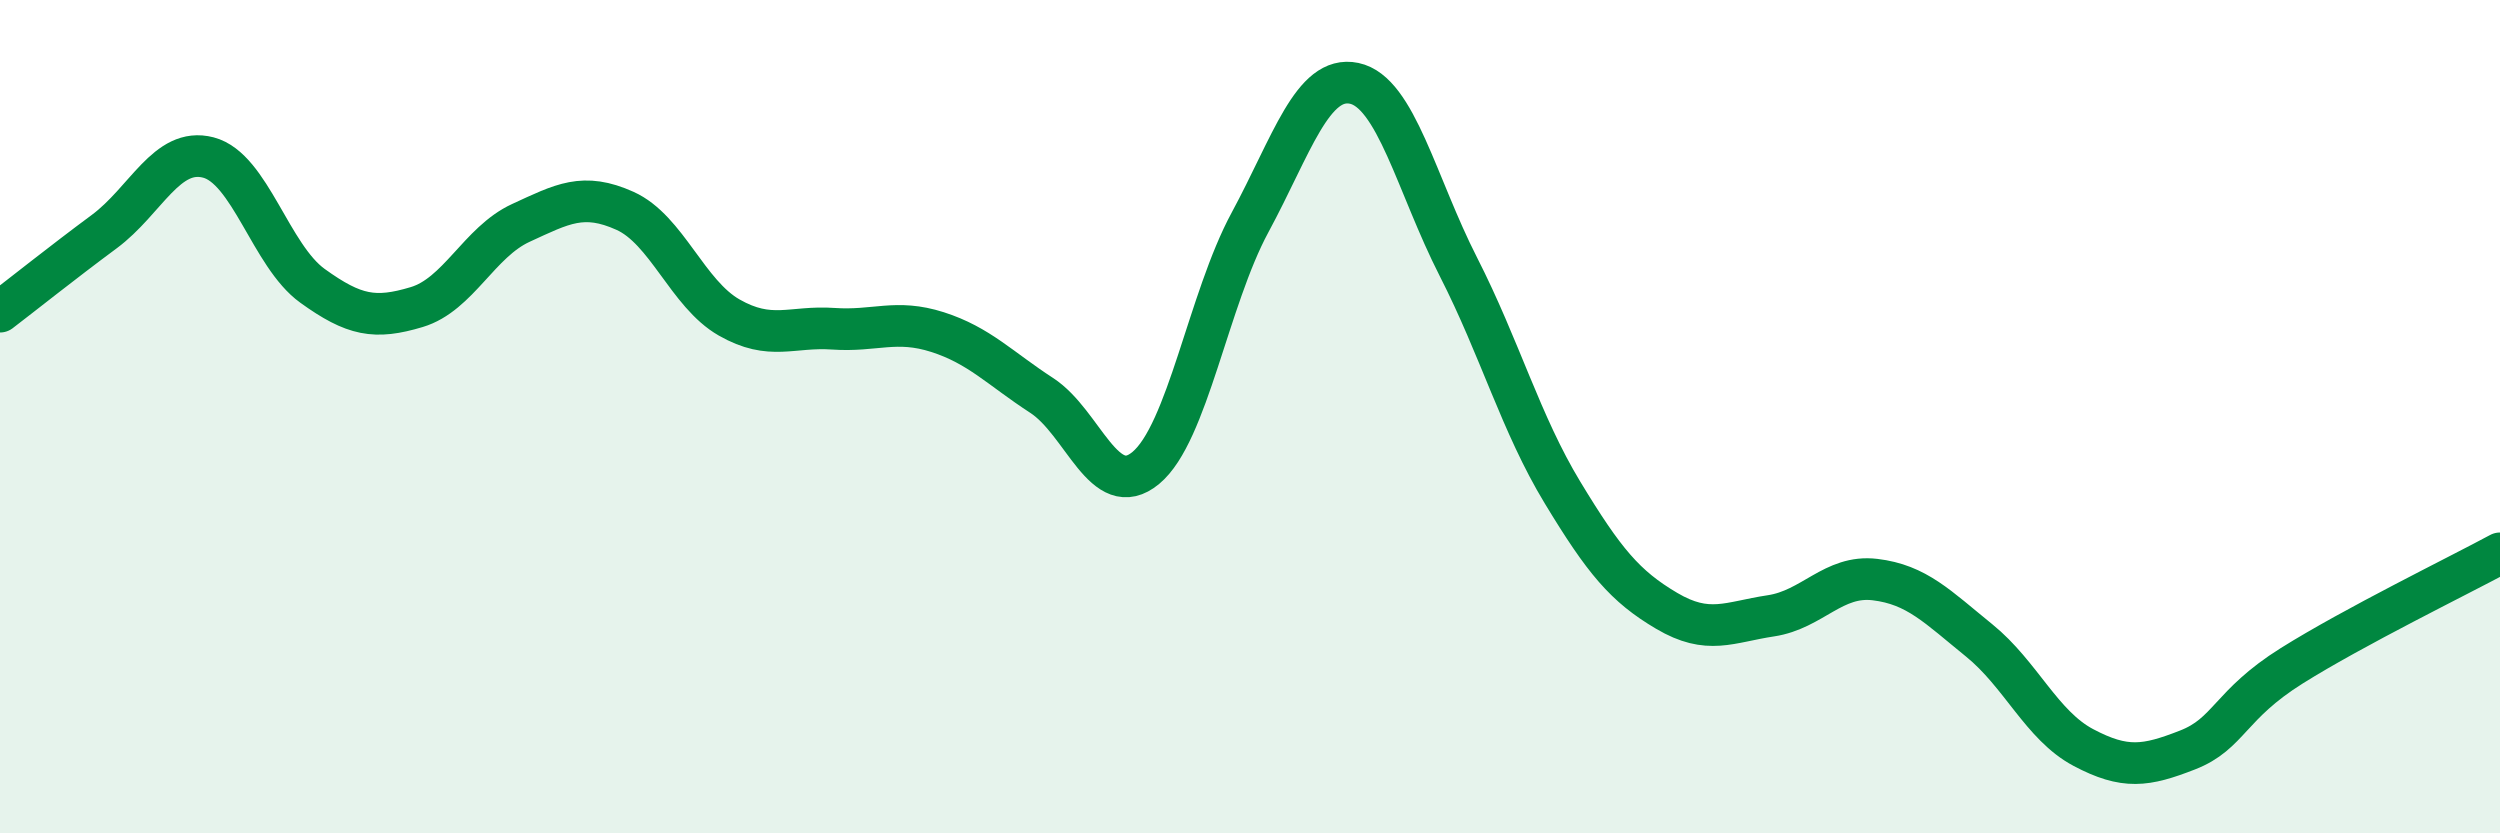
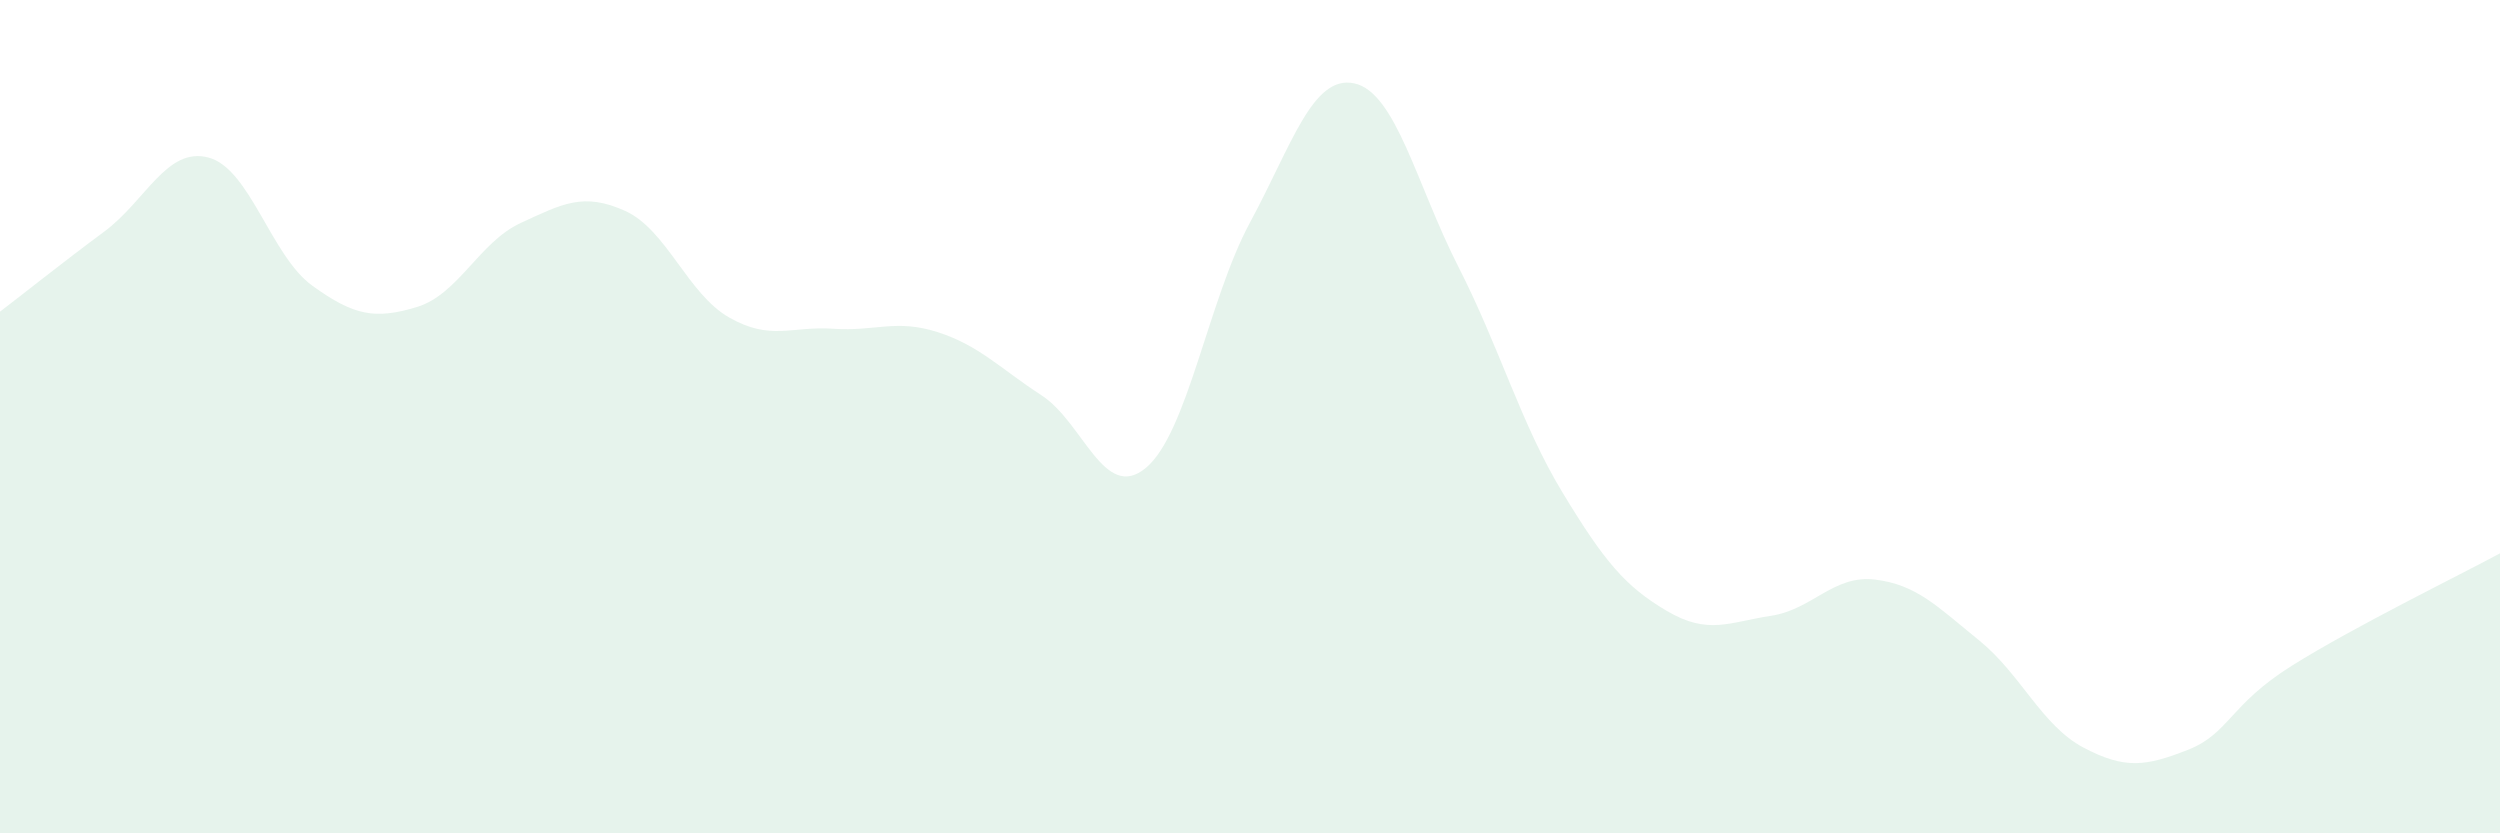
<svg xmlns="http://www.w3.org/2000/svg" width="60" height="20" viewBox="0 0 60 20">
  <path d="M 0,7.48 C 0.5,7.1 1.5,6.3 2.5,5.56 C 3.5,4.82 4,3.52 5,3.78 C 6,4.04 6.5,6.14 7.5,6.86 C 8.5,7.58 9,7.67 10,7.37 C 11,7.07 11.5,5.81 12.5,5.35 C 13.5,4.89 14,4.61 15,5.06 C 16,5.51 16.5,7.05 17.5,7.62 C 18.5,8.19 19,7.82 20,7.89 C 21,7.96 21.5,7.65 22.5,7.97 C 23.5,8.29 24,8.84 25,9.49 C 26,10.14 26.5,12.06 27.5,11.23 C 28.5,10.4 29,7.19 30,5.34 C 31,3.49 31.5,1.79 32.5,2 C 33.5,2.21 34,4.44 35,6.4 C 36,8.36 36.5,10.17 37.5,11.82 C 38.5,13.47 39,14.07 40,14.66 C 41,15.25 41.5,14.93 42.5,14.78 C 43.5,14.63 44,13.79 45,13.91 C 46,14.03 46.5,14.56 47.5,15.37 C 48.5,16.18 49,17.41 50,17.94 C 51,18.47 51.5,18.39 52.5,18 C 53.5,17.61 53.5,16.92 55,15.98 C 56.5,15.04 59,13.82 60,13.28L60 20L0 20Z" fill="#008740" opacity="0.1" stroke-linecap="round" stroke-linejoin="round" />
-   <path d="M 0,7.48 C 0.5,7.1 1.5,6.3 2.5,5.56 C 3.5,4.82 4,3.52 5,3.78 C 6,4.04 6.5,6.14 7.5,6.86 C 8.5,7.58 9,7.67 10,7.37 C 11,7.07 11.5,5.81 12.5,5.35 C 13.5,4.89 14,4.61 15,5.06 C 16,5.51 16.5,7.05 17.5,7.62 C 18.5,8.19 19,7.82 20,7.89 C 21,7.96 21.5,7.65 22.5,7.97 C 23.5,8.29 24,8.84 25,9.49 C 26,10.14 26.5,12.06 27.5,11.23 C 28.5,10.4 29,7.19 30,5.34 C 31,3.49 31.5,1.79 32.5,2 C 33.5,2.21 34,4.44 35,6.4 C 36,8.36 36.5,10.17 37.5,11.82 C 38.5,13.47 39,14.07 40,14.66 C 41,15.25 41.5,14.93 42.5,14.78 C 43.5,14.63 44,13.79 45,13.91 C 46,14.03 46.5,14.56 47.5,15.37 C 48.5,16.18 49,17.41 50,17.94 C 51,18.47 51.5,18.39 52.5,18 C 53.5,17.61 53.5,16.92 55,15.98 C 56.5,15.04 59,13.82 60,13.28" stroke="#008740" stroke-width="1" fill="none" stroke-linecap="round" stroke-linejoin="round" />
</svg>